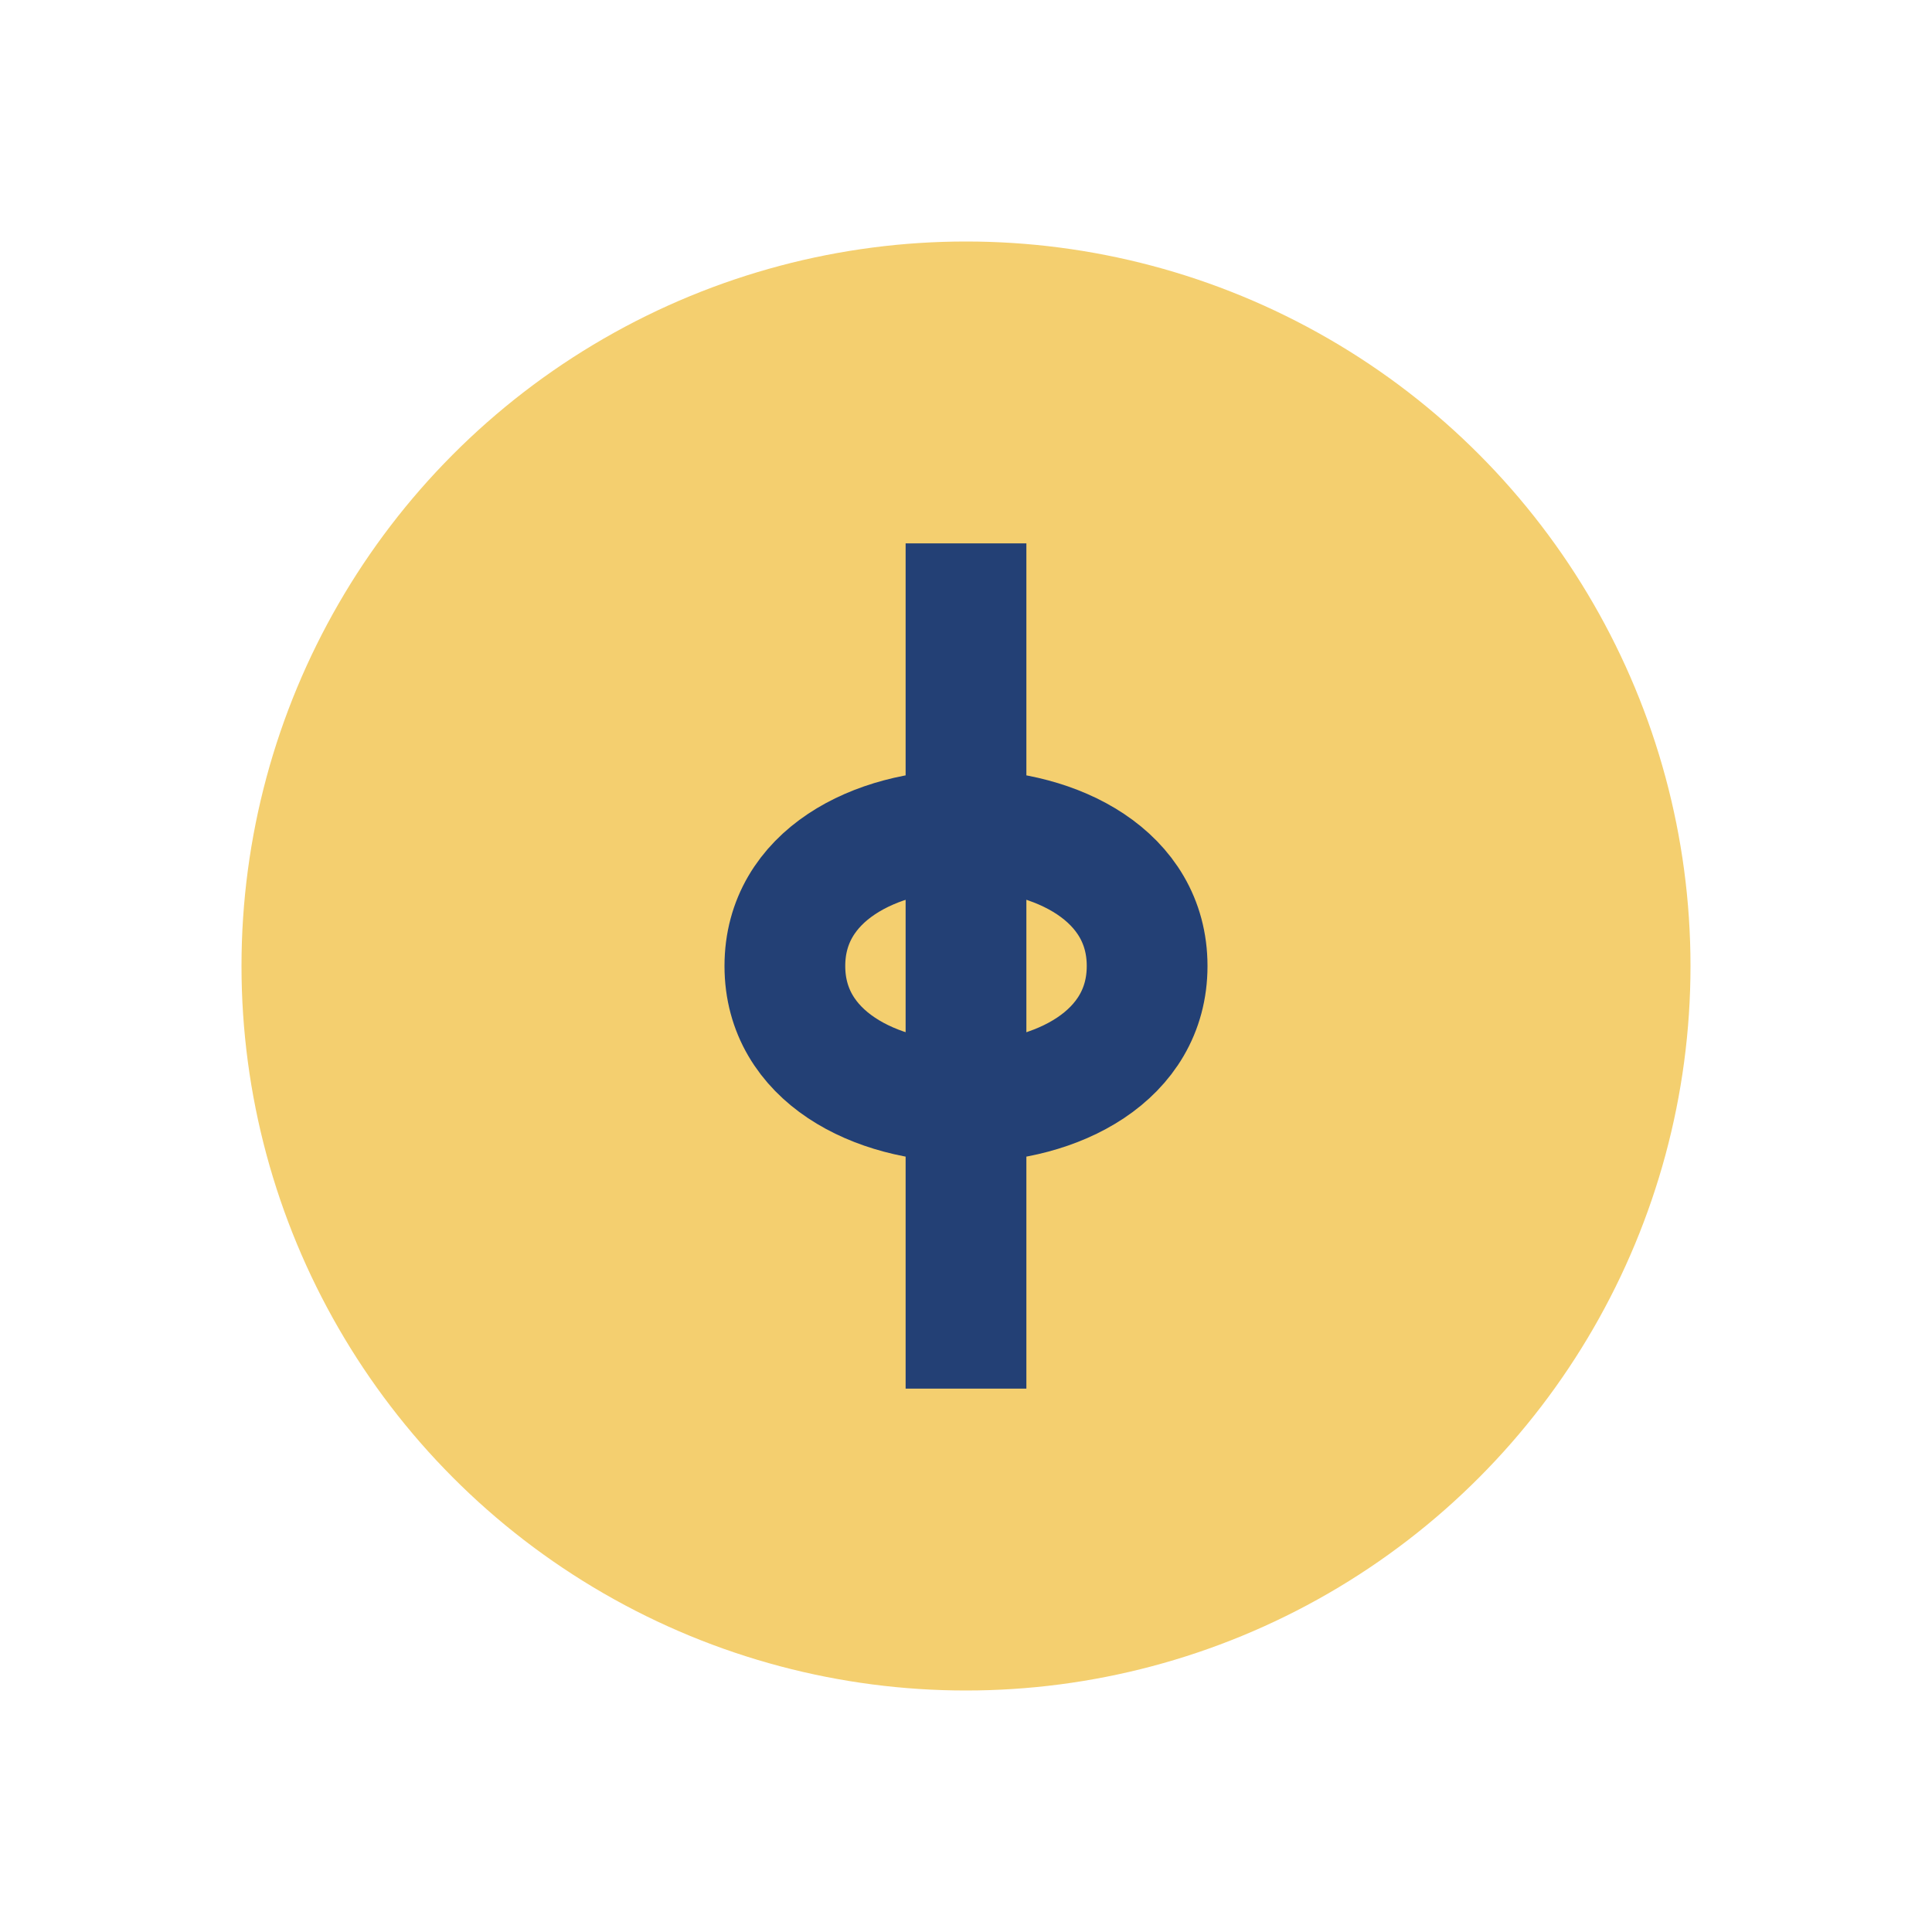
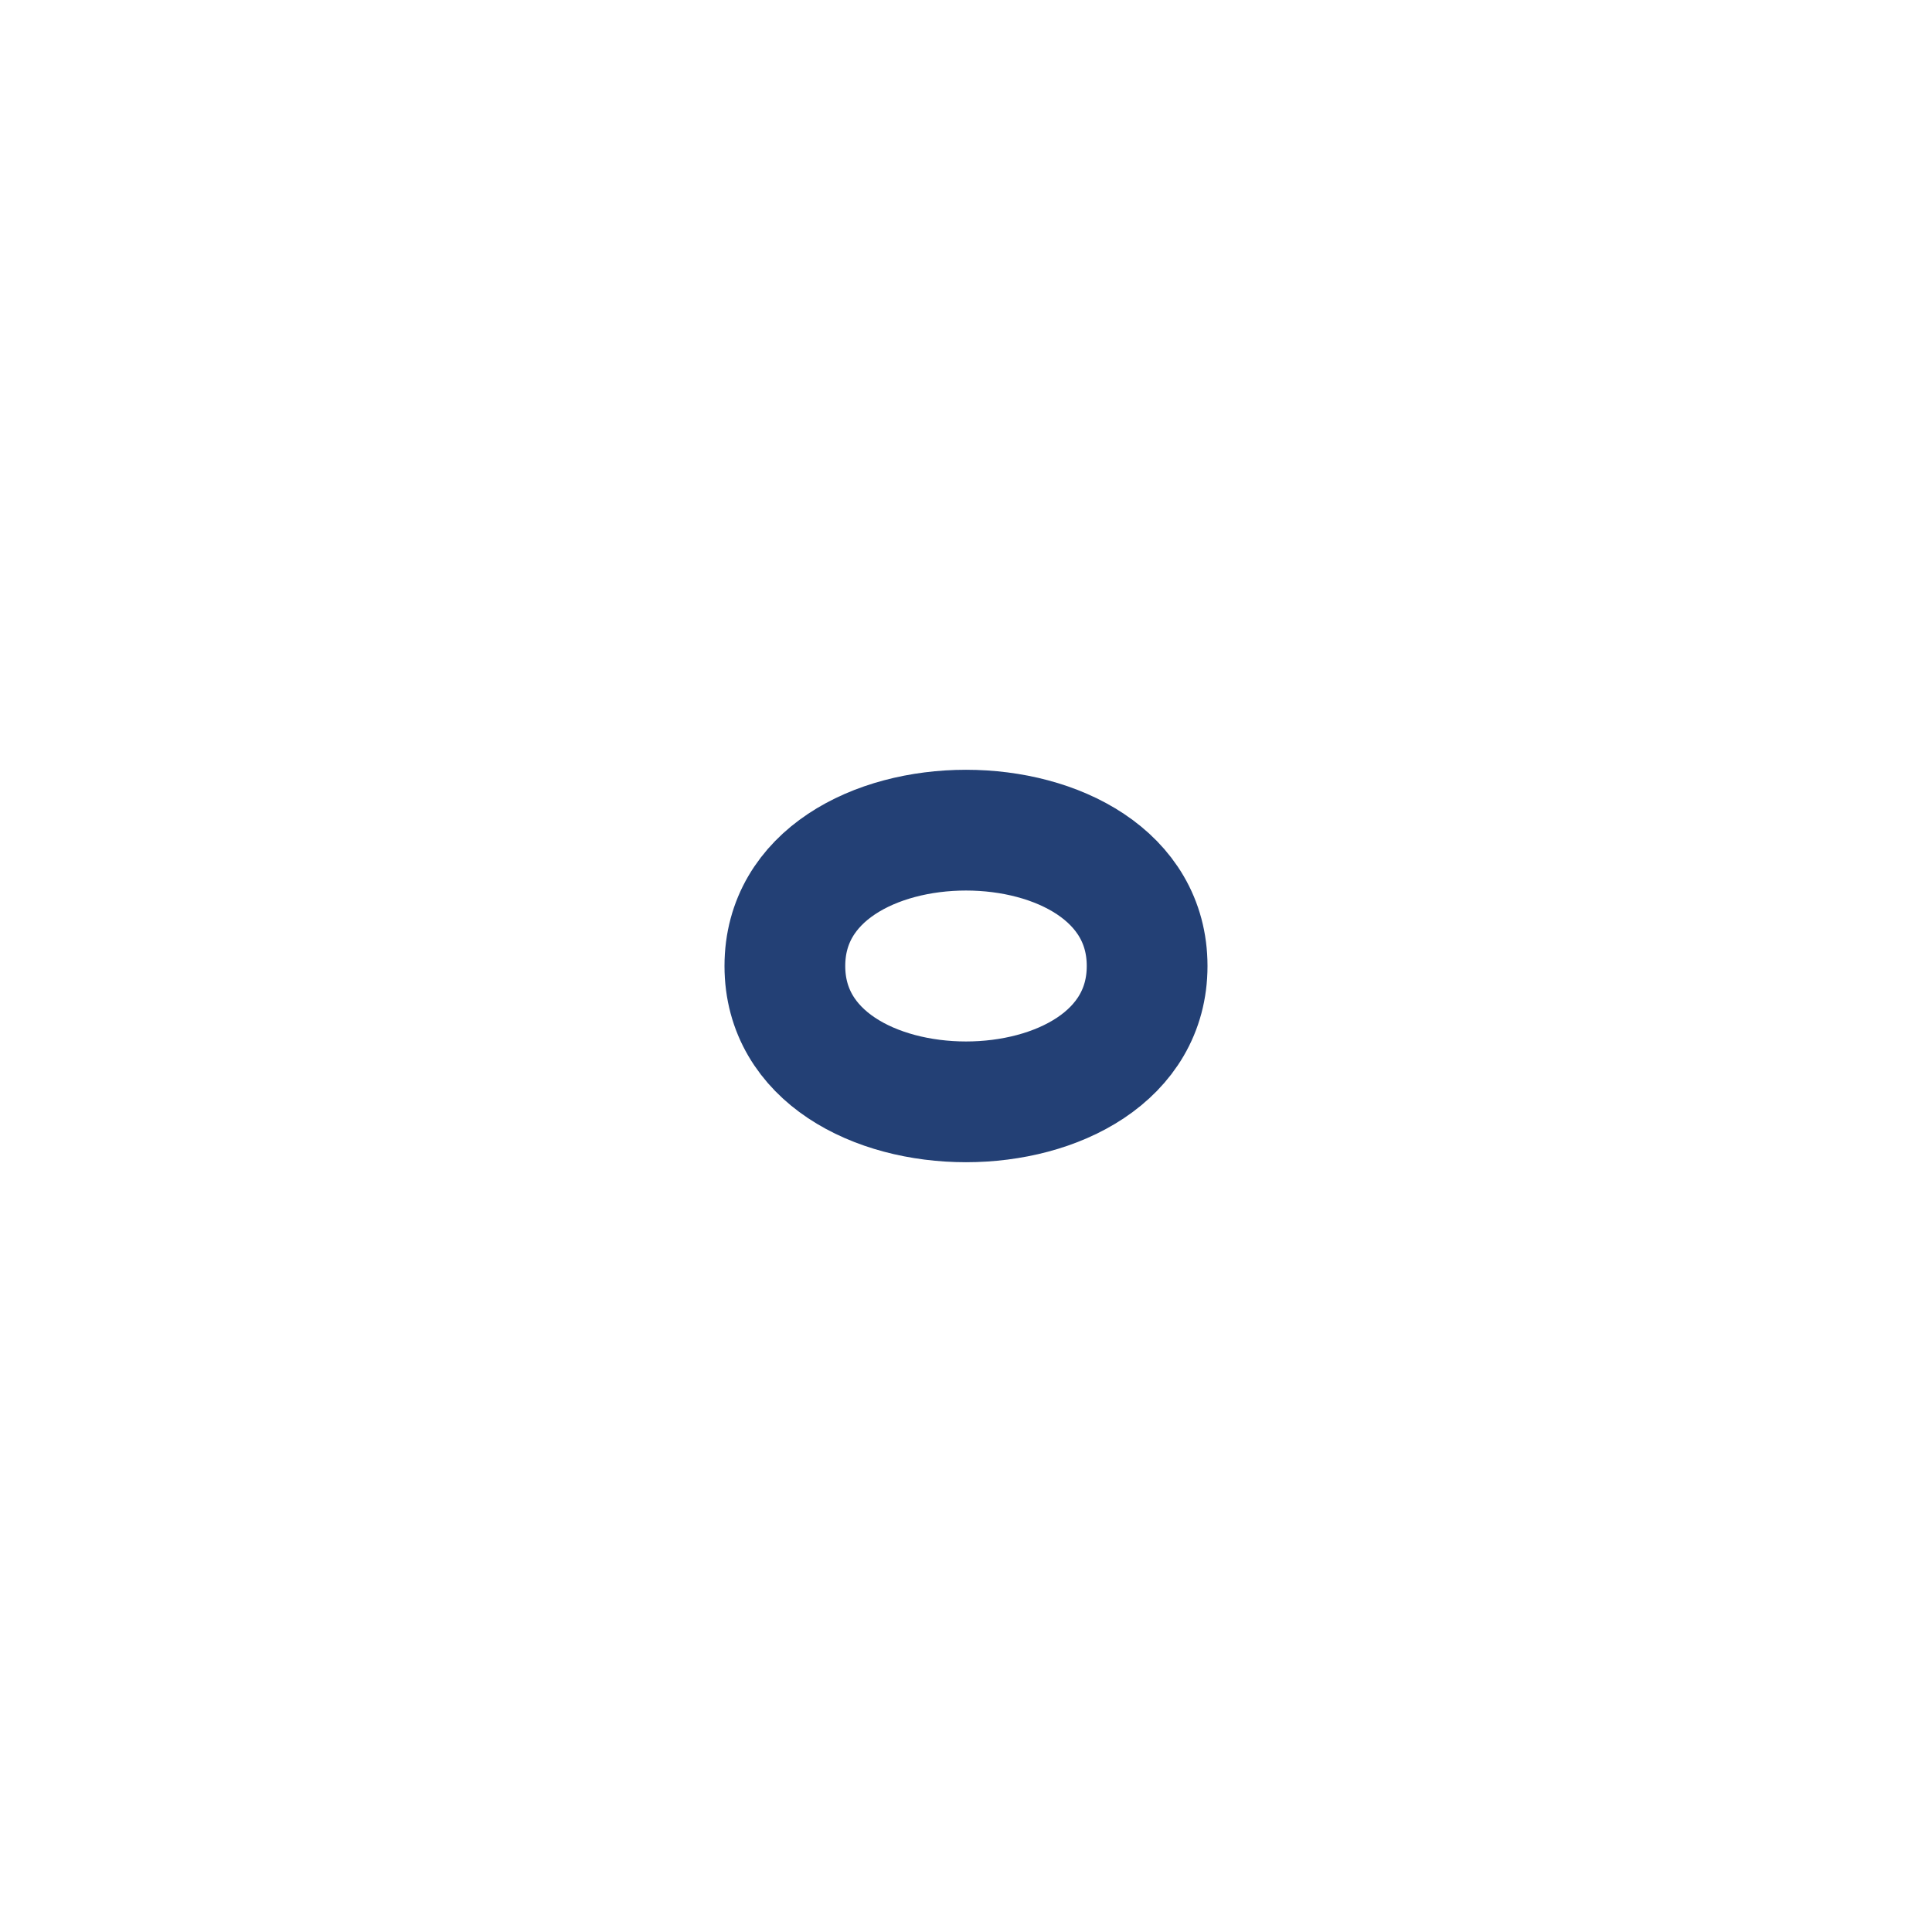
<svg xmlns="http://www.w3.org/2000/svg" width="32" height="32" viewBox="0 0 32 32">
-   <circle cx="16" cy="16" r="12" fill="#F4CF6F" />
-   <path d="M13 16c0-3 6-3 6 0s-6 3-6 0z" stroke="#234075" stroke-width="2" fill="none" />
-   <path d="M16 9v14" stroke="#234075" stroke-width="2" />
+   <path d="M13 16c0-3 6-3 6 0s-6 3-6 0" stroke="#234075" stroke-width="2" fill="none" />
</svg>